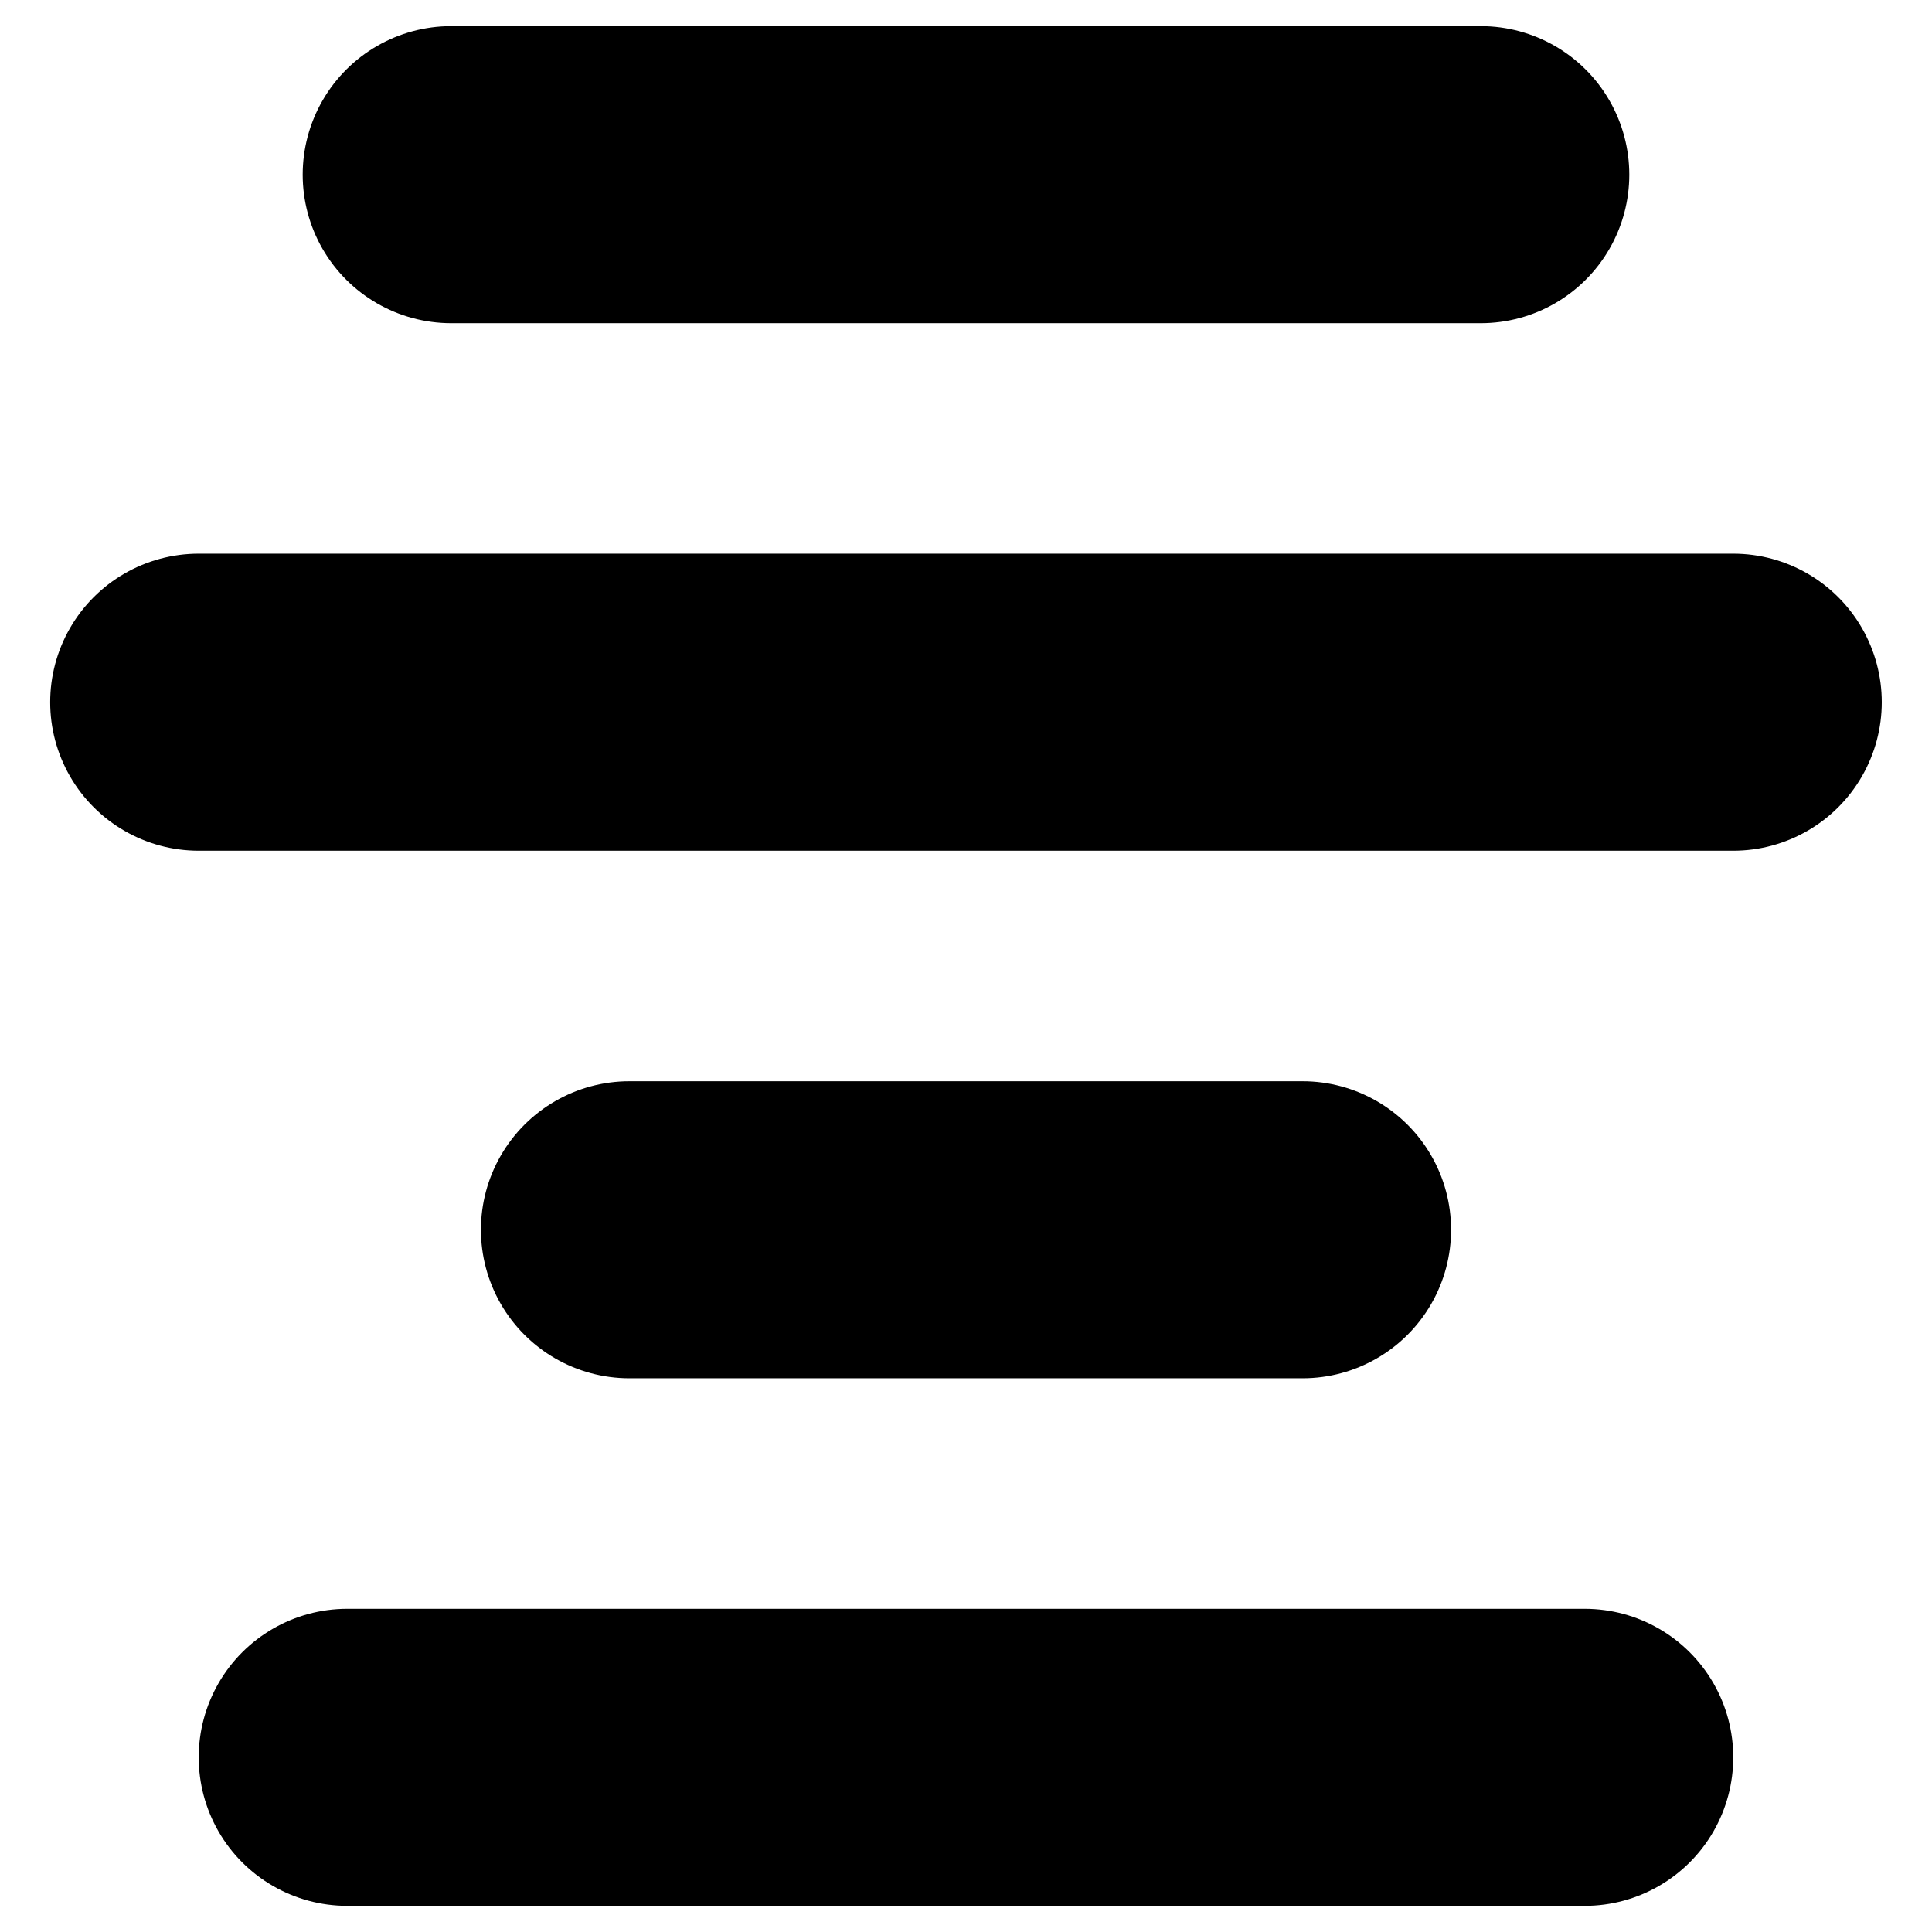
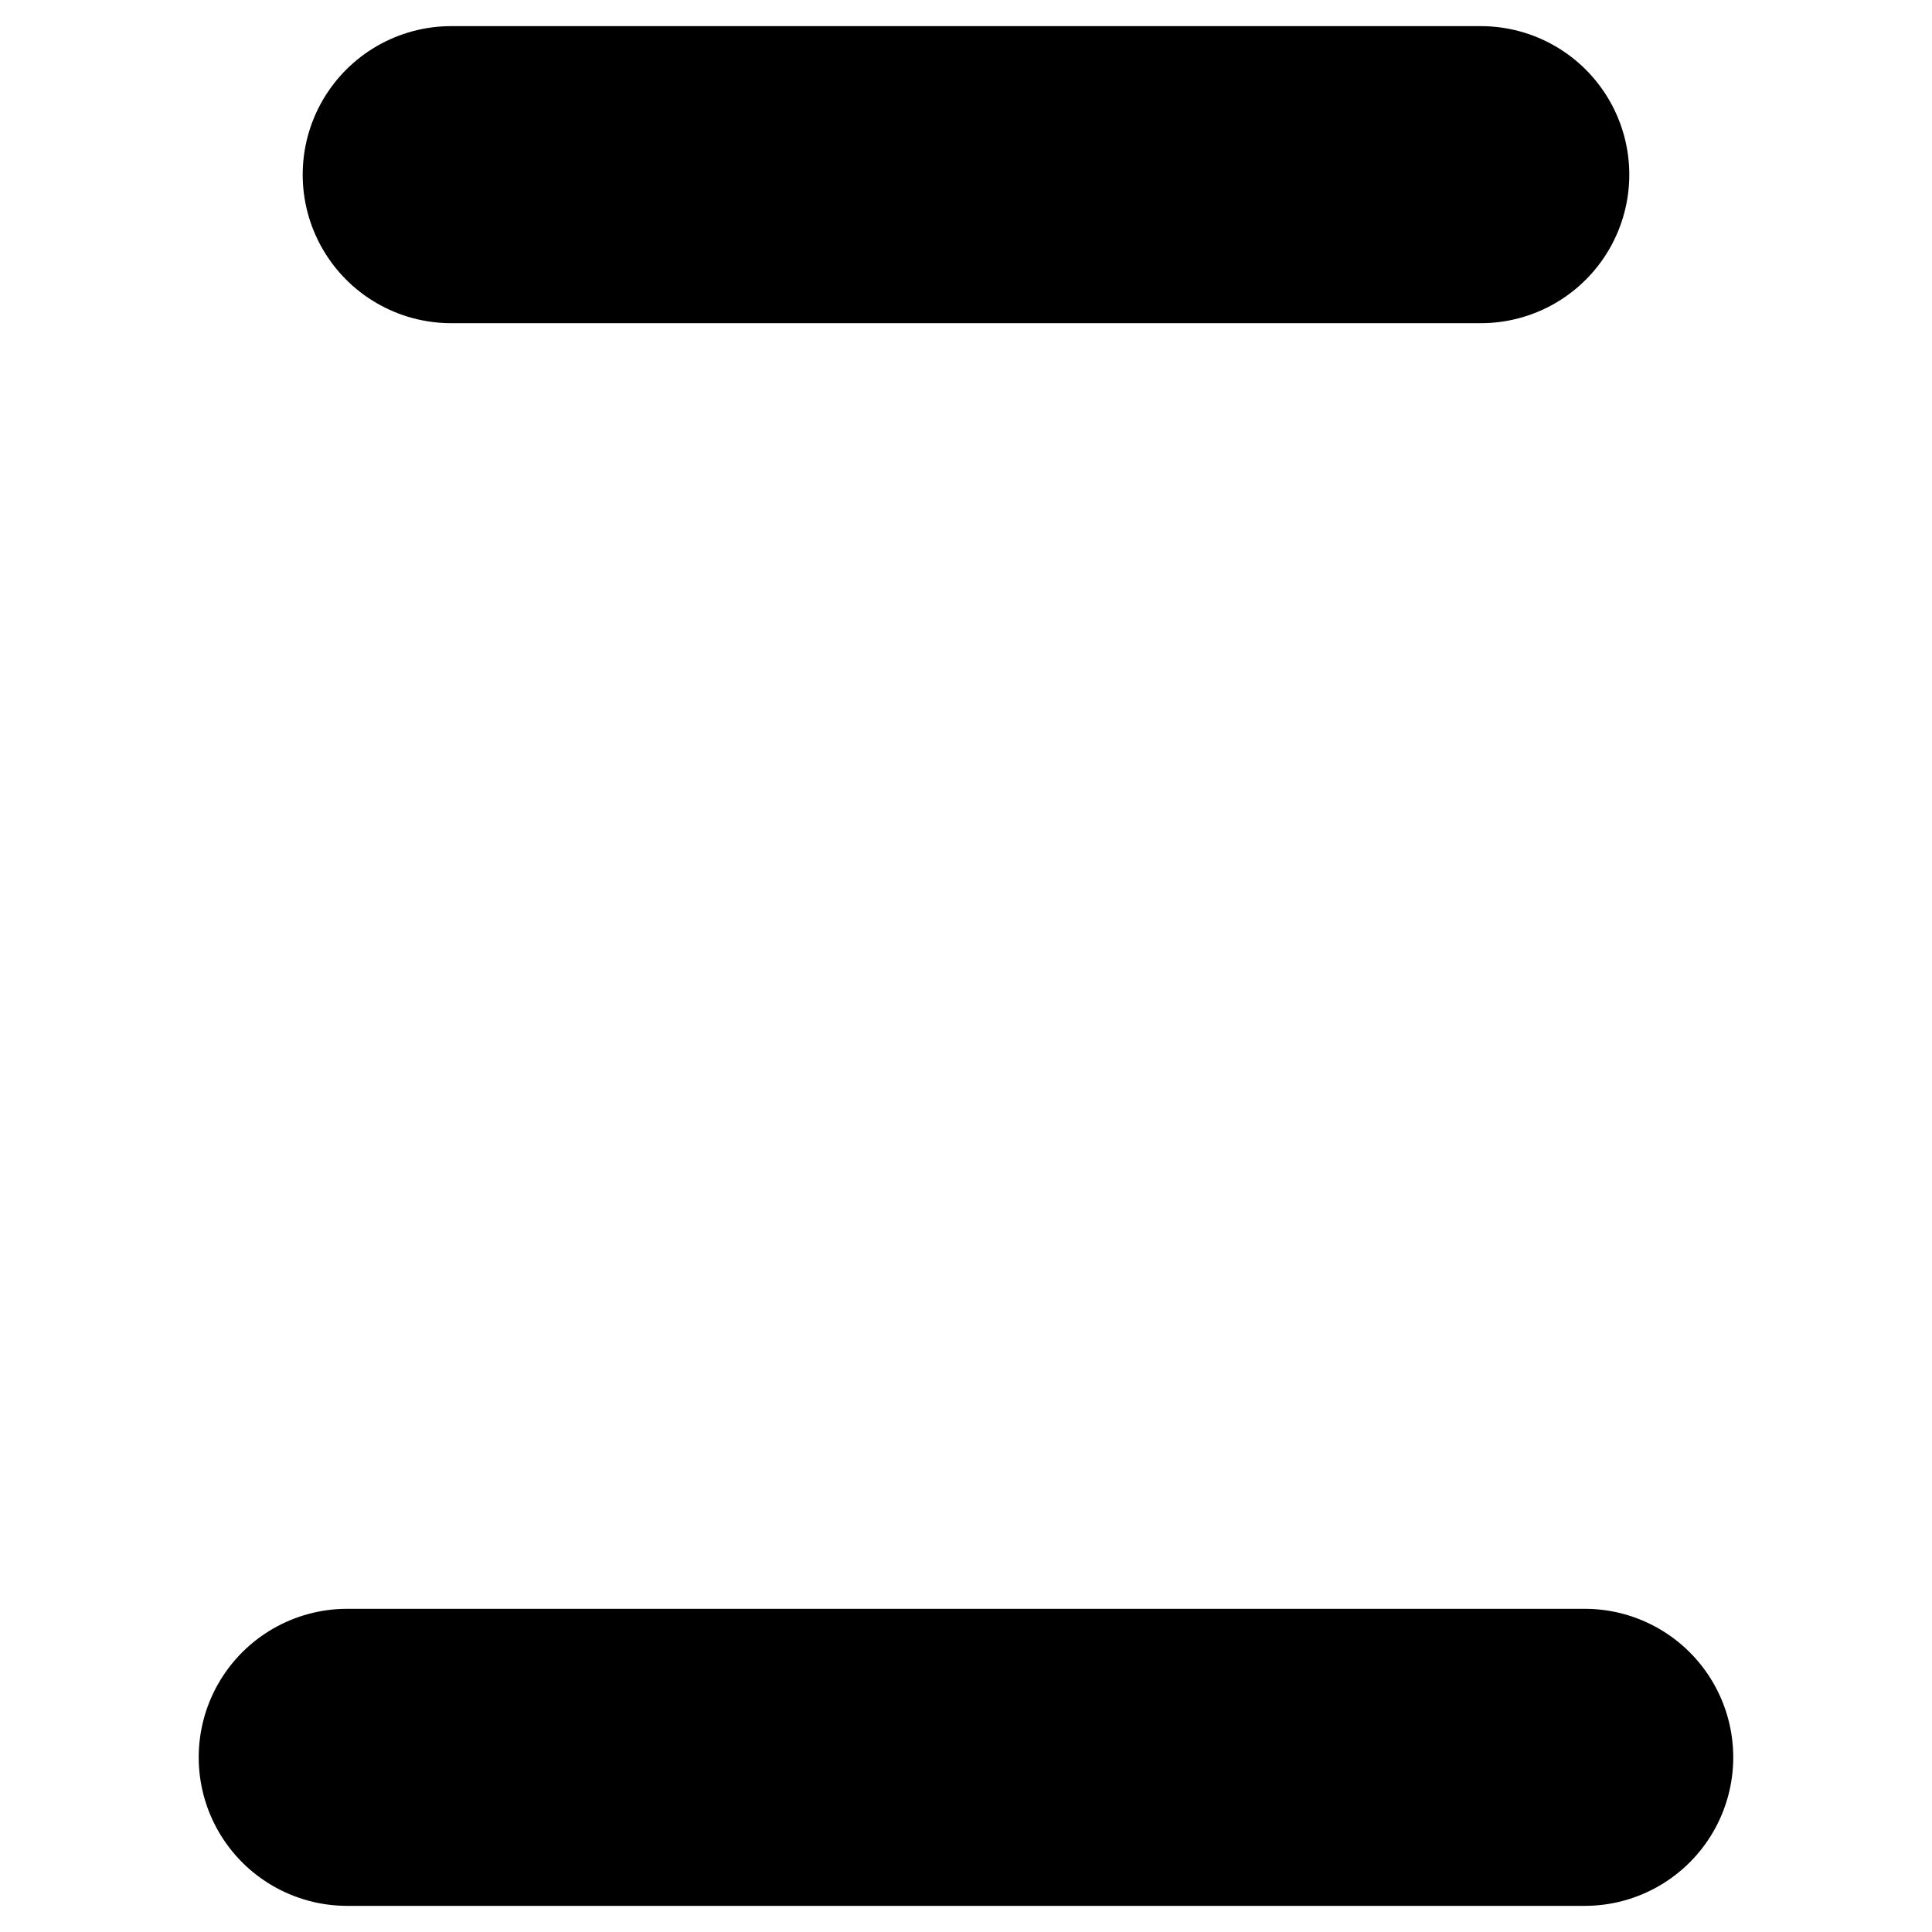
<svg xmlns="http://www.w3.org/2000/svg" fill="#000000" width="800px" height="800px" version="1.1" viewBox="144 144 512 512">
  <g>
    <path d="m263.58 229.65h272.84c14.062 0 27.055-7.504 34.086-19.68 7.031-12.18 7.031-27.184 0-39.359-7.031-12.18-20.023-19.684-34.086-19.684h-272.84c-14.062 0-27.059 7.504-34.09 19.684-7.031 12.176-7.031 27.18 0 39.359 7.031 12.176 20.027 19.68 34.09 19.68z" />
-     <path d="m603.33 290.73h-406.67c-14.062 0-27.055 7.504-34.086 19.68-7.031 12.18-7.031 27.184 0 39.359 7.031 12.18 20.023 19.68 34.086 19.68h406.67c14.062 0 27.059-7.5 34.086-19.68 7.031-12.176 7.031-27.18 0-39.359-7.027-12.176-20.023-19.68-34.086-19.68z" />
-     <path d="m489.19 509.26c14.062 0 27.059-7.5 34.09-19.68 7.027-12.18 7.027-27.184 0-39.359-7.031-12.18-20.027-19.68-34.09-19.68h-178.38c-14.062 0-27.055 7.5-34.086 19.68-7.031 12.176-7.031 27.18 0 39.359 7.031 12.18 20.023 19.68 34.086 19.68z" />
    <path d="m563.97 570.35h-327.95c-14.062 0-27.055 7.504-34.086 19.68-7.031 12.18-7.031 27.184 0 39.363 7.031 12.176 20.023 19.68 34.086 19.68h327.95c14.062 0 27.055-7.504 34.086-19.68 7.031-12.18 7.031-27.184 0-39.363-7.031-12.176-20.023-19.68-34.086-19.68z" />
  </g>
</svg>